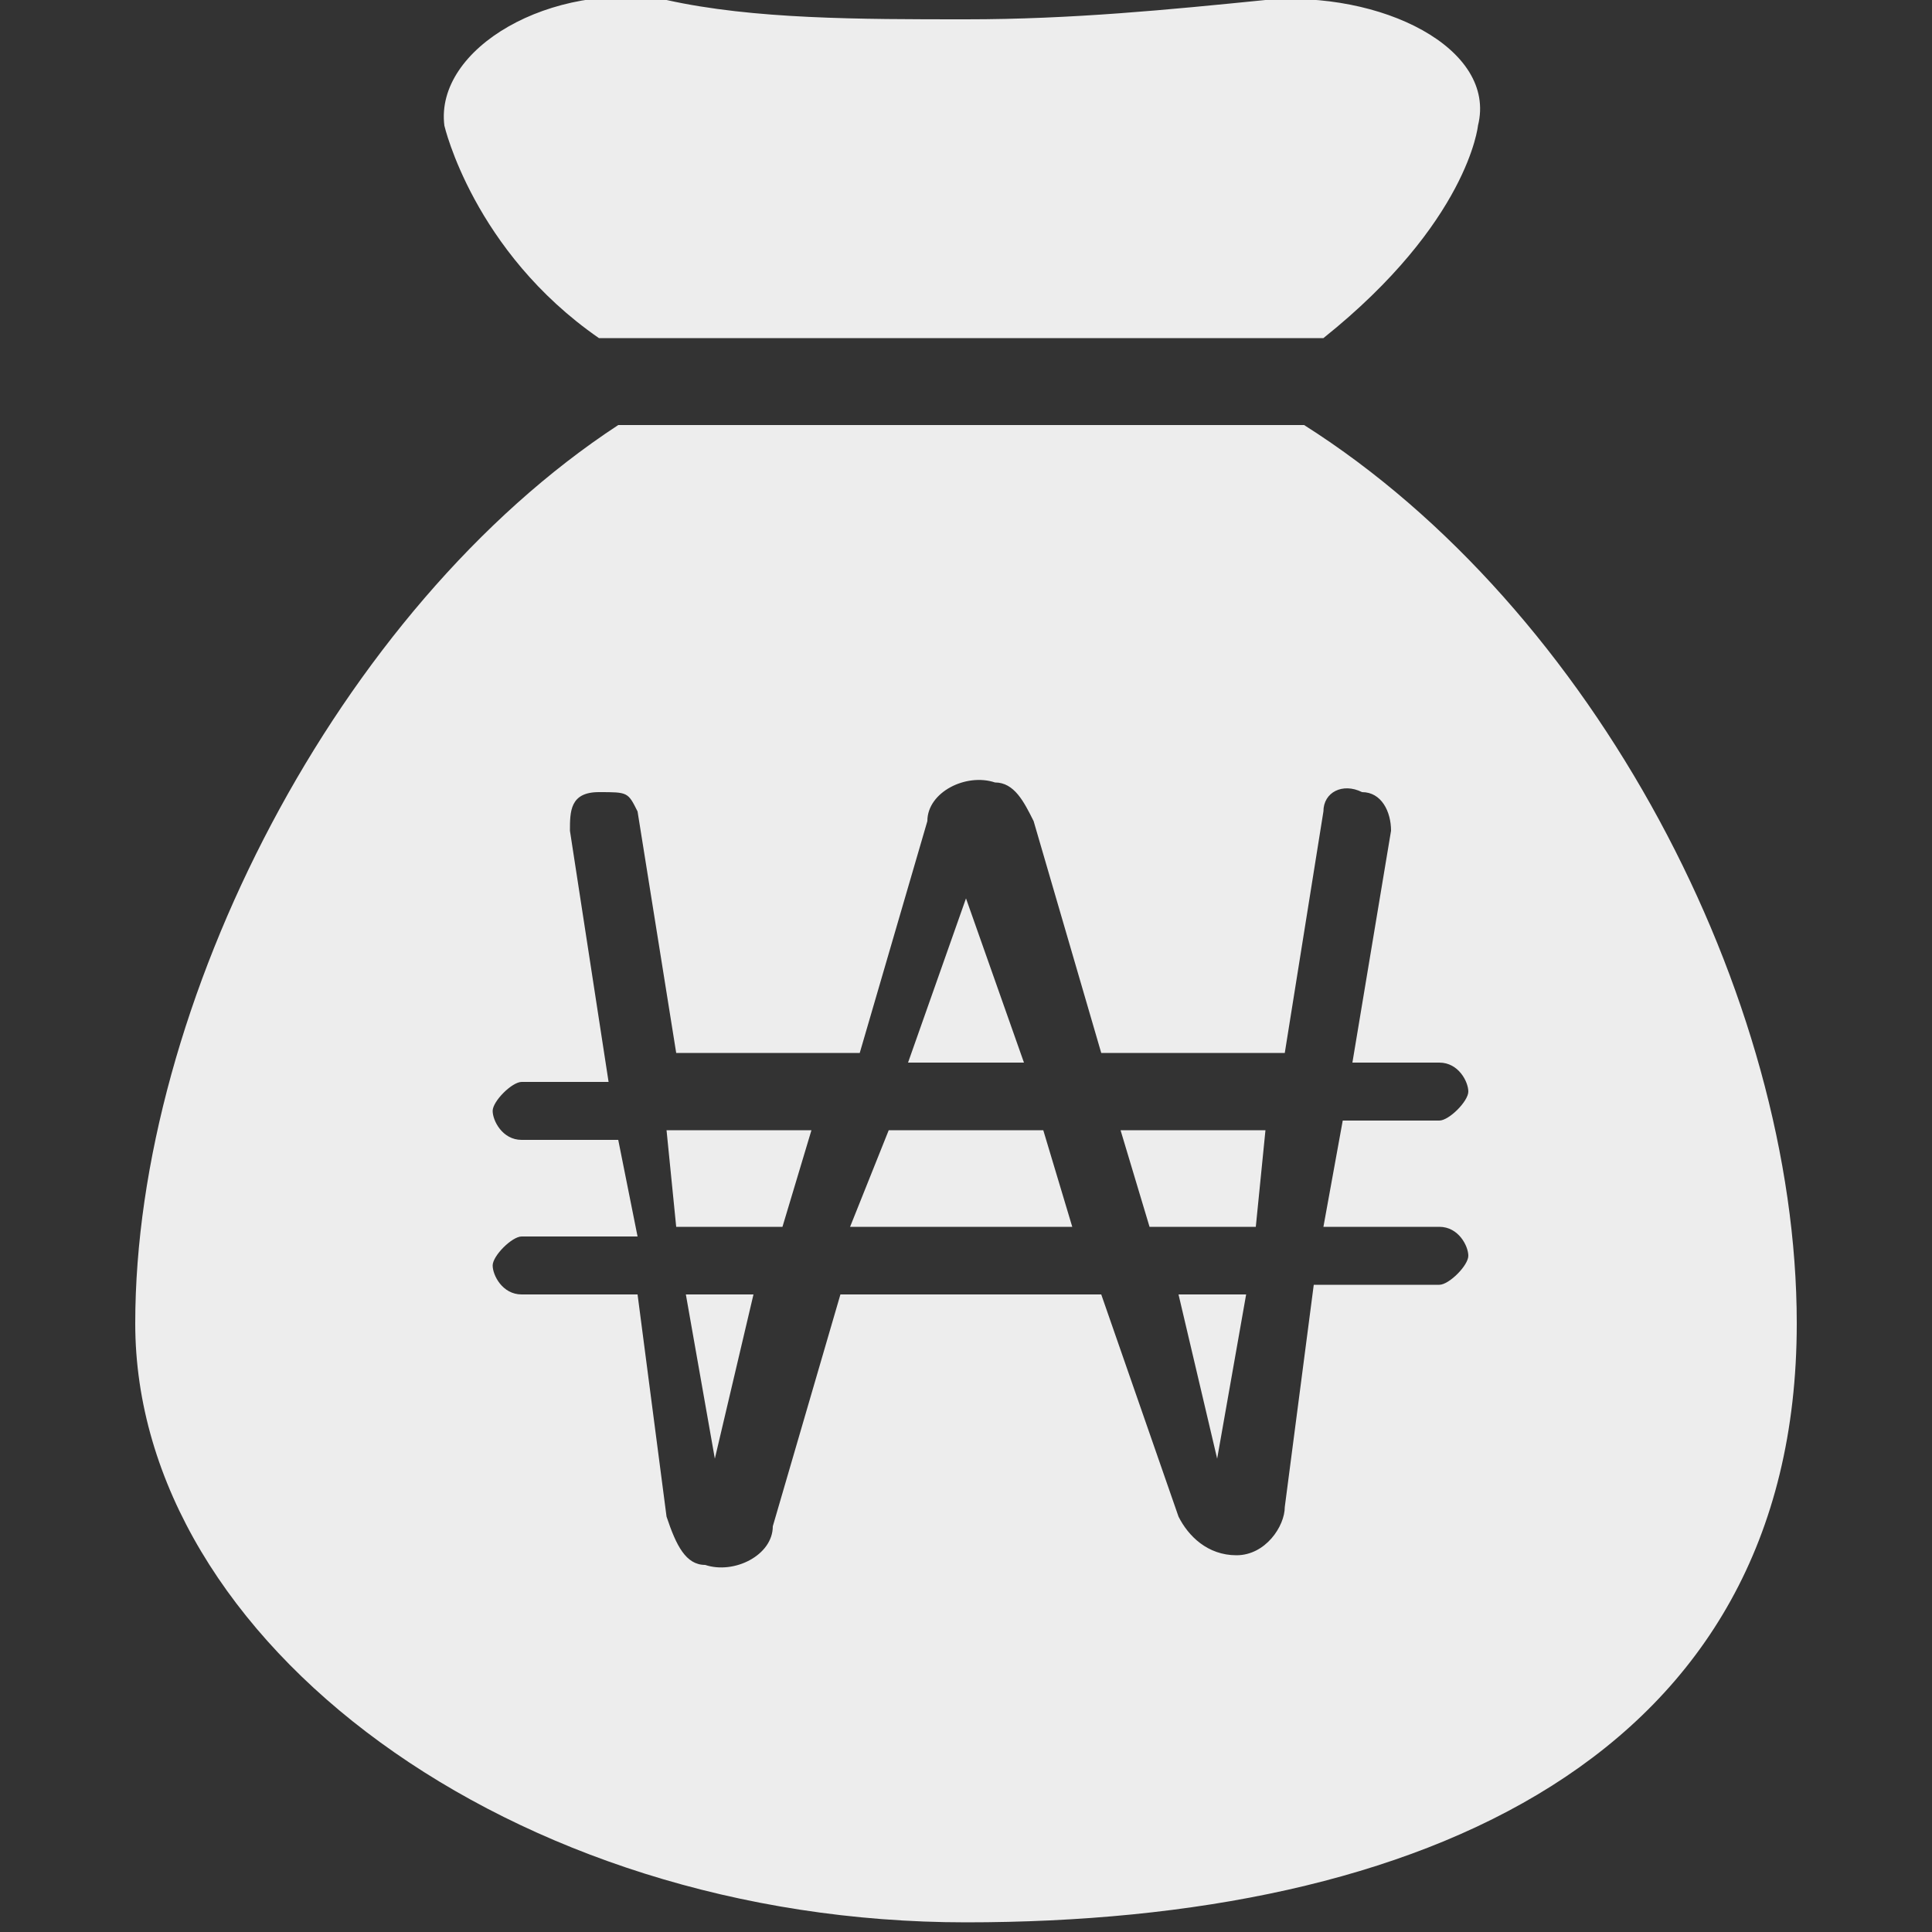
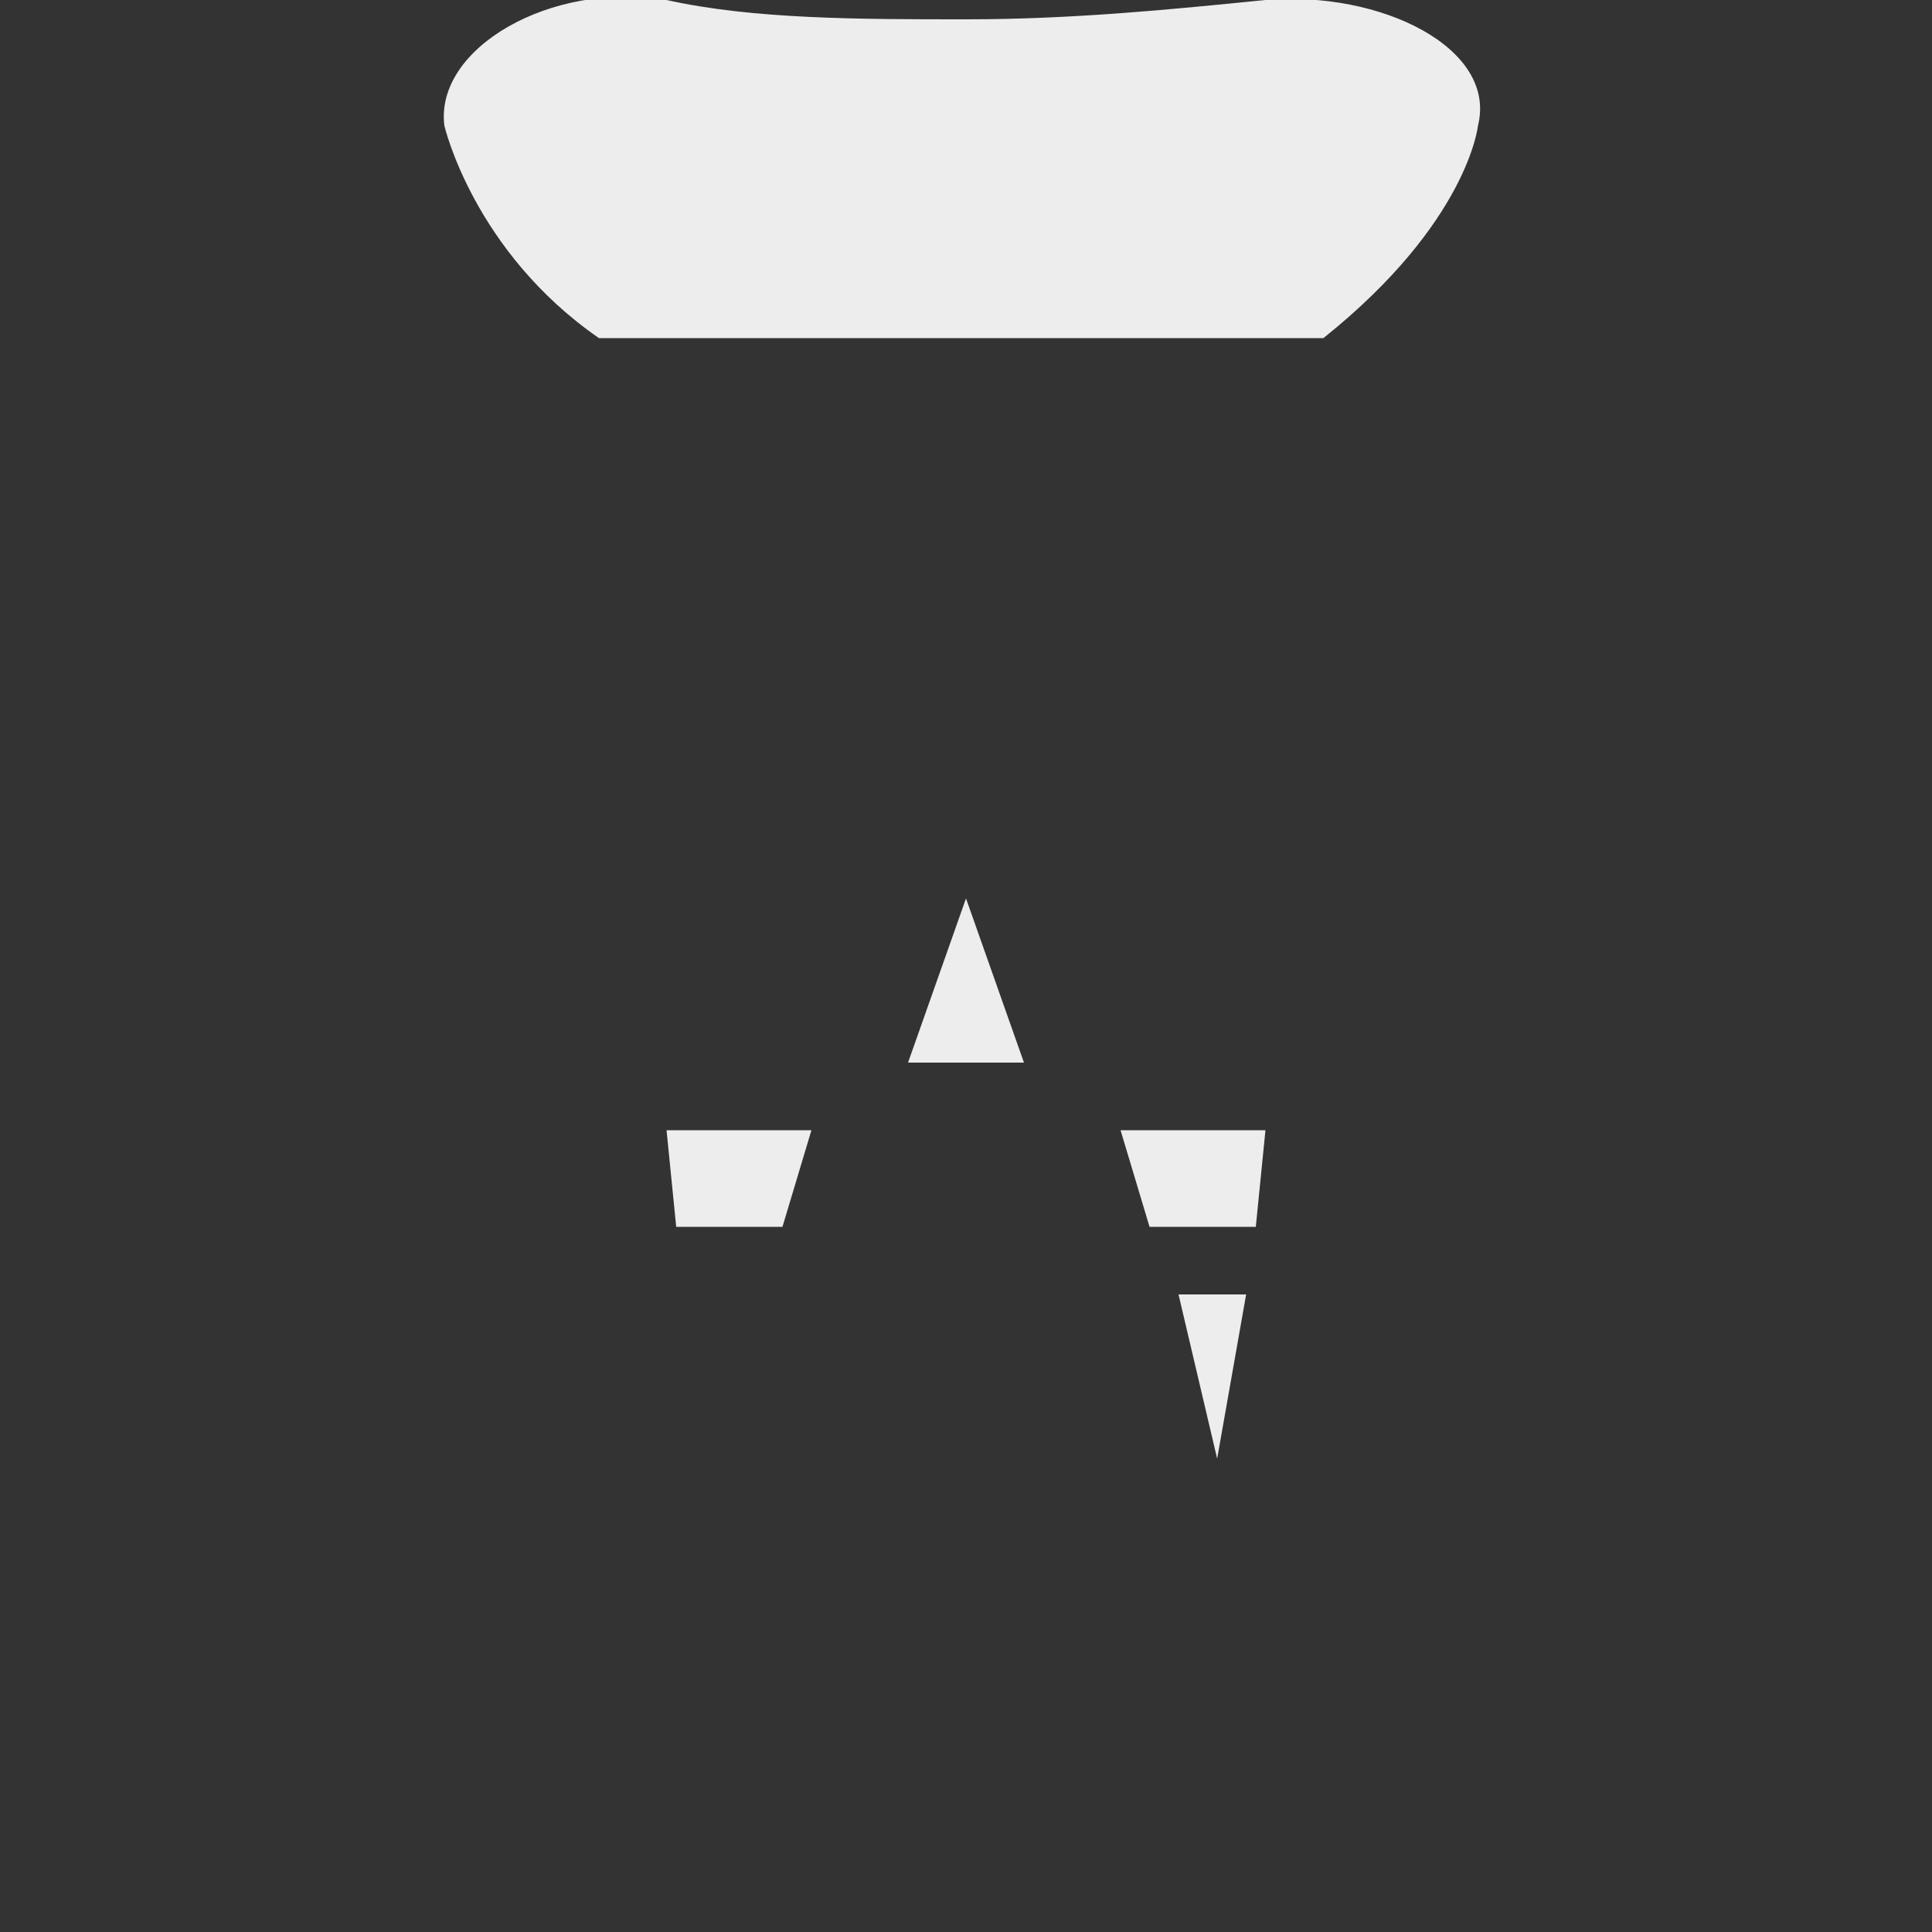
<svg xmlns="http://www.w3.org/2000/svg" id="_격리_모드" data-name="격리_모드" version="1.1" viewBox="0 0 20 20">
  <rect x="0" y="0" width="20" height="20" fill="#333333" stroke="none" />
  <defs>
    <style>
      .st0 {
        fill: #ededed;
      }
    </style>
  </defs>
  <path class="st0" d="M6.2,3.5h7.5c1.5-1.2,1.6-2.2,1.6-2.2.2-.8-1-1.4-2.2-1.3-1,.1-2,.2-3.1.2s-2.2,0-3.1-.2c-1.2-.2-2.4.5-2.3,1.3,0,0,.3,1.3,1.6,2.2Z" />
  <g>
    <polygon class="st0" points="10 9.3 9.4 11 10.6 11 10 9.3" />
-     <polygon class="st0" points="7.4 15.1 7.8 13.4 7.1 13.4 7.4 15.1" />
    <polygon class="st0" points="7 12.7 8.1 12.7 8.4 11.7 6.9 11.7 7 12.7" />
-     <polygon class="st0" points="9.2 11.7 8.8 12.7 11.1 12.7 10.8 11.7 9.2 11.7" />
    <polygon class="st0" points="12.6 15.1 12.9 13.4 12.2 13.4 12.6 15.1" />
-     <path class="st0" d="M13.5,4.4h-7.1C3.5,6.3,1.4,10.4,1.4,13.7s3.9,6.2,8.6,6.2,8.6-1.7,8.6-6.2c0-3.4-2.1-7.4-5.1-9.3ZM14.9,12.7c.2,0,.3.2.3.3s-.2.3-.3.3h-1.3l-.3,2.3c0,.2-.2.5-.5.5s-.5-.2-.6-.4l-.8-2.3h-2.7l-.7,2.4c0,.3-.4.5-.7.4-.2,0-.3-.2-.4-.5l-.3-2.3h-1.2c-.2,0-.3-.2-.3-.3s.2-.3.3-.3h1.2l-.2-1h-1c-.2,0-.3-.2-.3-.3s.2-.3.3-.3h.9l-.4-2.6c0-.2,0-.4.3-.4s.3,0,.4.2l.4,2.5h1.9l.7-2.4c0-.3.4-.5.7-.4.2,0,.3.2.4.4l.7,2.4h1.9l.4-2.5c0-.2.2-.3.4-.2.2,0,.3.2.3.4l-.4,2.4h.9c.2,0,.3.2.3.3s-.2.3-.3.3h-1l-.2,1.1h1.2Z" />
    <polygon class="st0" points="11.9 12.7 13 12.7 13.1 11.7 11.6 11.7 11.9 12.7" />
  </g>
</svg>